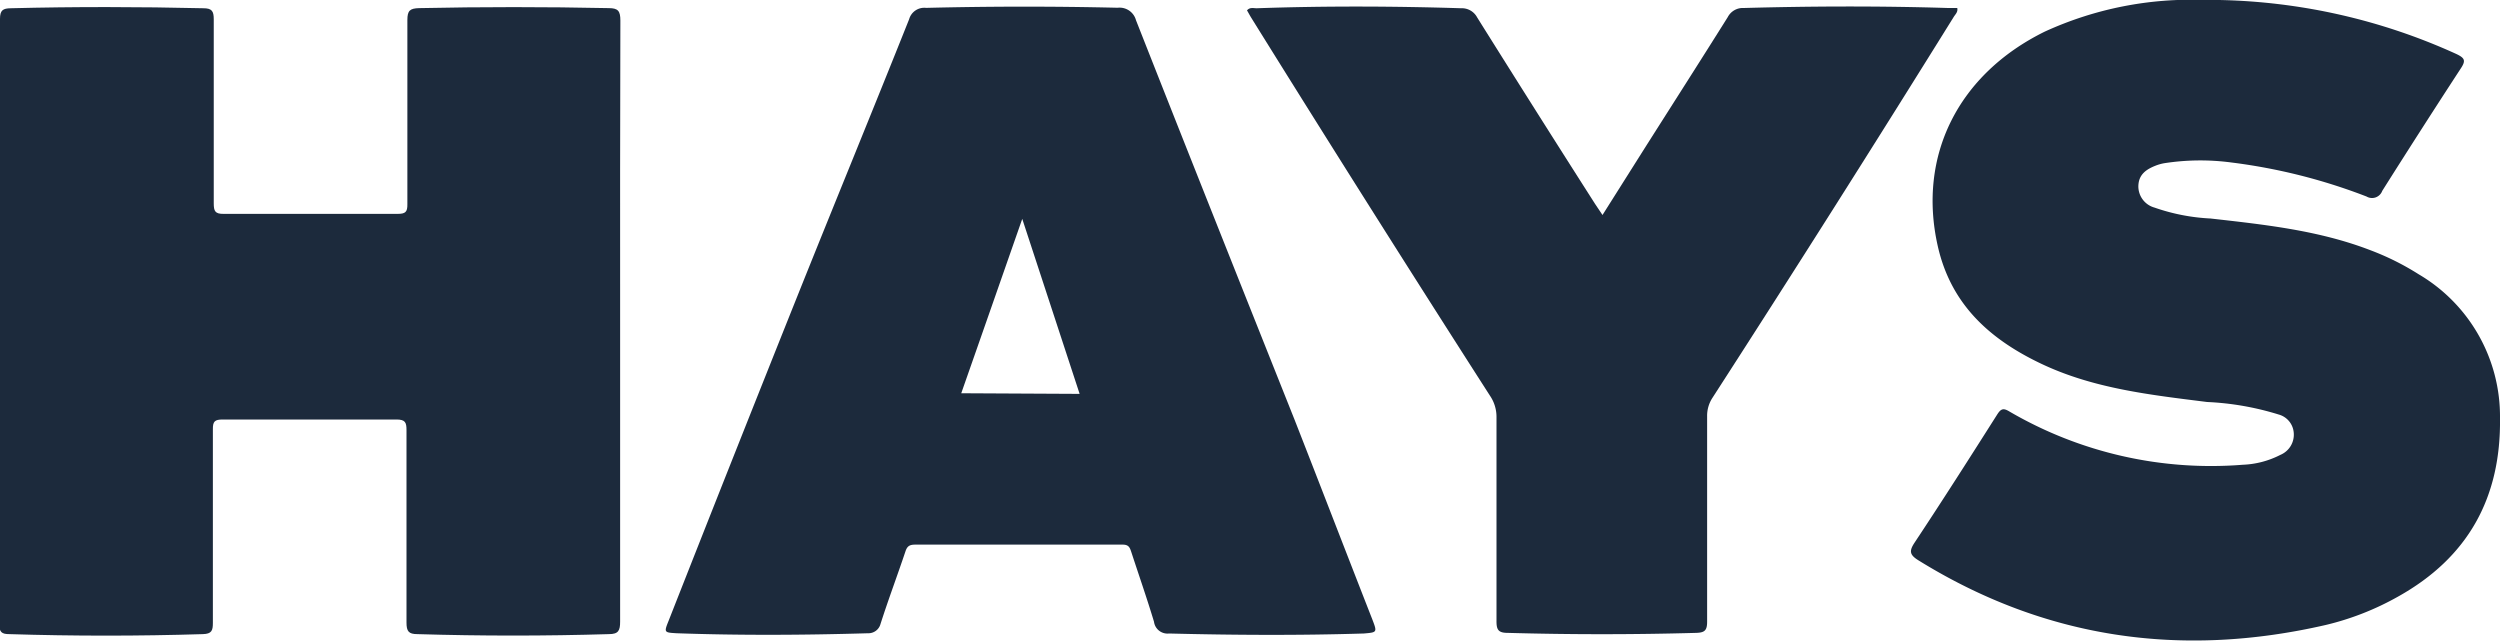
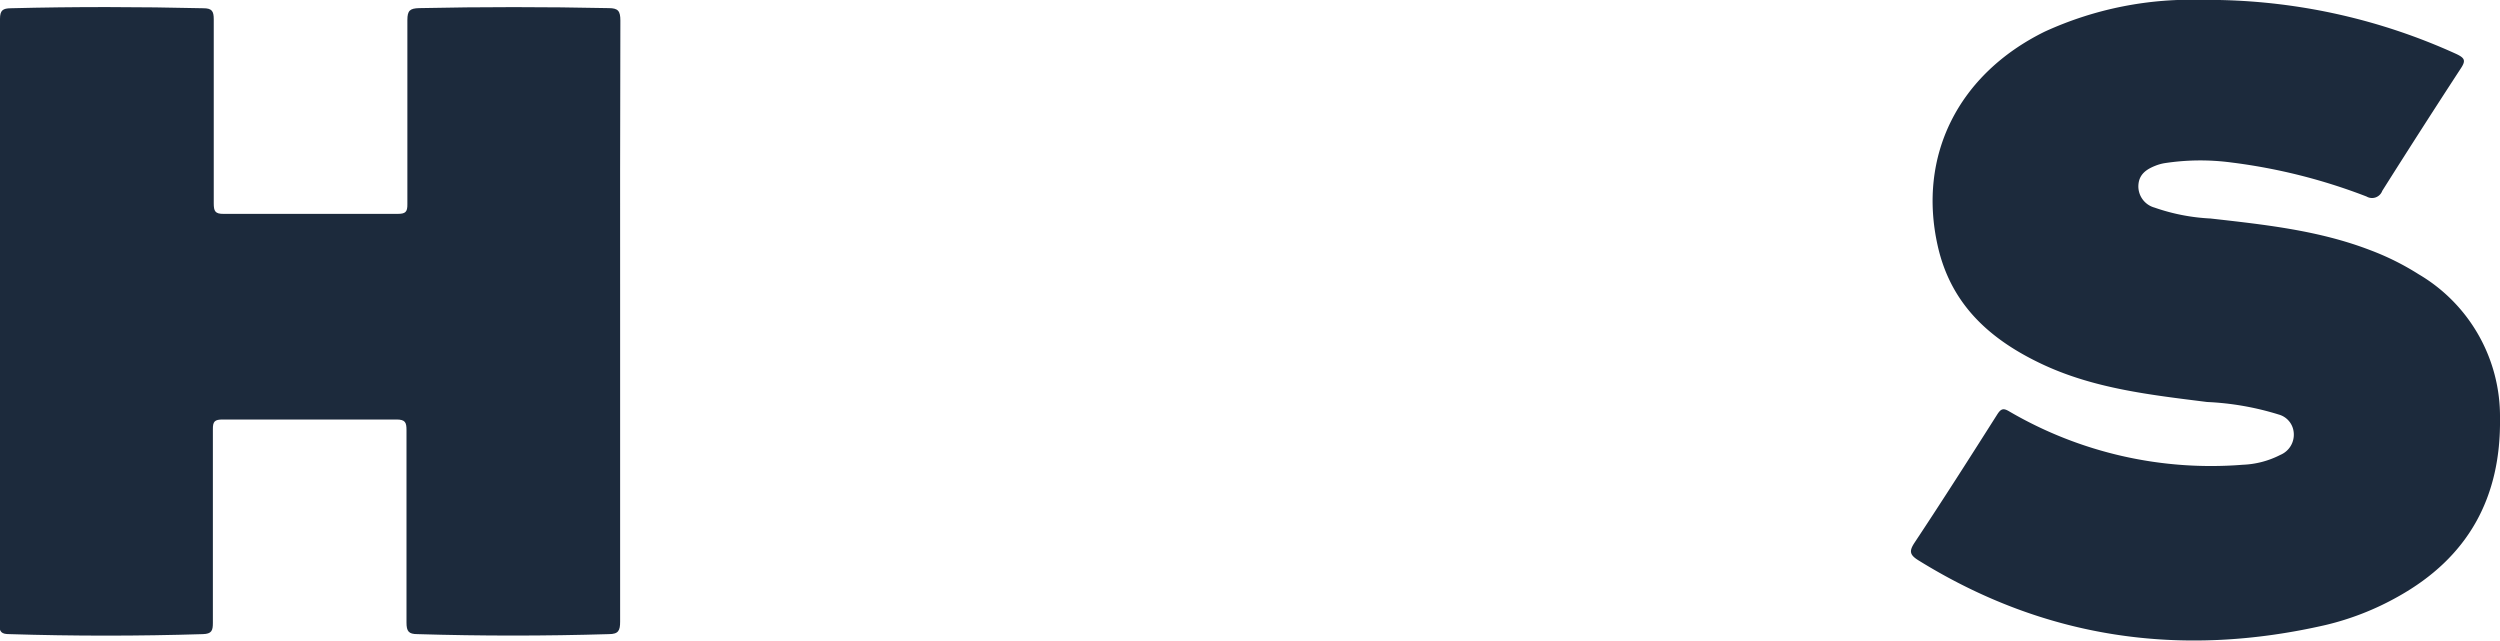
<svg xmlns="http://www.w3.org/2000/svg" viewBox="0 0 200 51.28">
  <defs>
    <style>.cls-1{fill:#1c2a3c;}</style>
  </defs>
  <g id="Layer_2" data-name="Layer 2">
    <g id="Layer_1-2" data-name="Layer 1">
      <path class="cls-1" d="M49.61,25.73c0,8,0,16,0,24,0,.71-.13,1-.9,1q-7.66.23-15.32,0c-.7,0-.87-.23-.87-.92,0-5.13,0-10.26,0-15.4,0-.62-.1-.85-.81-.85-4.63,0-9.26,0-13.89,0-.64,0-.8.15-.79.79,0,5.16,0,10.32,0,15.48,0,.61-.09.88-.8.9q-7.74.24-15.49,0c-.61,0-.8-.17-.8-.81Q0,25.67,0,1.51C0,.82.23.67.86.66,6,.53,11.13.54,16.27.66c.68,0,.83.23.83.88,0,4.9,0,9.81,0,14.72,0,.63.1.86.81.85,4.63,0,9.26,0,13.88,0,.64,0,.81-.14.8-.78,0-4.91,0-9.82,0-14.73,0-.75.2-.93.94-.95Q41.08.49,48.7.65c.75,0,.93.23.93,1C49.6,9.65,49.61,17.69,49.61,25.73Z" />
      <path class="cls-1" d="M177.53,0a48,48,0,0,1,19,4.33c.64.31.75.51.35,1.12q-3.19,4.89-6.3,9.82a.87.87,0,0,1-1.26.45A45.62,45.62,0,0,0,178.52,13a18.8,18.8,0,0,0-5.4.06,3.58,3.58,0,0,0-.64.18c-.75.29-1.37.69-1.41,1.6a1.76,1.76,0,0,0,1.3,1.77,15.89,15.89,0,0,0,4.47.87c4.34.49,8.68.95,12.8,2.54a21,21,0,0,1,3.85,1.92A13.19,13.19,0,0,1,200,33.42c.09,6.39-2.55,11.18-8.16,14.31A22.25,22.25,0,0,1,186.05,50c-11.54,2.65-22.43,1.11-32.57-5.17-.71-.44-.77-.74-.3-1.44,2.24-3.38,4.42-6.8,6.59-10.22.32-.51.52-.53,1-.24a32,32,0,0,0,18.66,4.25,7.16,7.16,0,0,0,3-.79,1.75,1.75,0,0,0,1.07-1.76,1.64,1.64,0,0,0-1.21-1.47,22.63,22.63,0,0,0-5.72-1c-4.53-.57-9.08-1.07-13.27-3.06s-7.24-4.8-8.28-9.42c-1.63-7.23,1.65-13.75,8.56-17.15A28.07,28.07,0,0,1,176.34,0Z" />
-       <path class="cls-1" d="M109.8,49.59c-2.08-5.31-4.13-10.64-6.23-16C99.35,23,95.09,12.31,90.88,1.62a1.36,1.36,0,0,0-1.47-1Q81.75.44,74.09.63a1.26,1.26,0,0,0-1.36.91c-2.93,7.34-5.94,14.66-8.88,22q-5.2,13-10.36,26.12c-.38.94-.36.94.64,1,5.1.18,10.21.15,15.31,0a1,1,0,0,0,1-.74c.64-2,1.35-3.88,2-5.82.14-.42.34-.53.78-.53,2.74,0,5.48,0,8.21,0s5.59,0,8.39,0c.46,0,.56.22.67.55.61,1.87,1.26,3.73,1.83,5.62a1.09,1.09,0,0,0,1.21.94c5.19.13,10.37.16,15.57,0C110.17,50.59,110.18,50.59,109.8,49.59ZM76.9,31.46c1.62-4.62,3.21-9.17,4.88-13.95l4.59,14Z" />
-       <path class="cls-1" d="M128.2,17.2l3.46-5.48c2.19-3.45,4.39-6.89,6.56-10.35A1.36,1.36,0,0,1,139.5.64c5.45-.15,10.89-.17,16.34,0l.74,0c.07.32-.15.5-.28.71Q146.77,16.68,137,31.82a2.62,2.62,0,0,0-.43,1.49c0,5.48,0,10.95,0,16.42,0,.7-.19.88-.88.9q-7.53.21-15.07,0c-.78,0-.91-.27-.9-1,0-5.41,0-10.83,0-16.25a3,3,0,0,0-.52-1.72Q109.56,16.63,100.1,1.42c-.12-.19-.22-.39-.34-.59.24-.28.54-.16.8-.17,5.44-.19,10.89-.17,16.33,0a1.38,1.38,0,0,1,1.28.73q4.69,7.49,9.44,14.93Z" />
    </g>
  </g>
</svg>